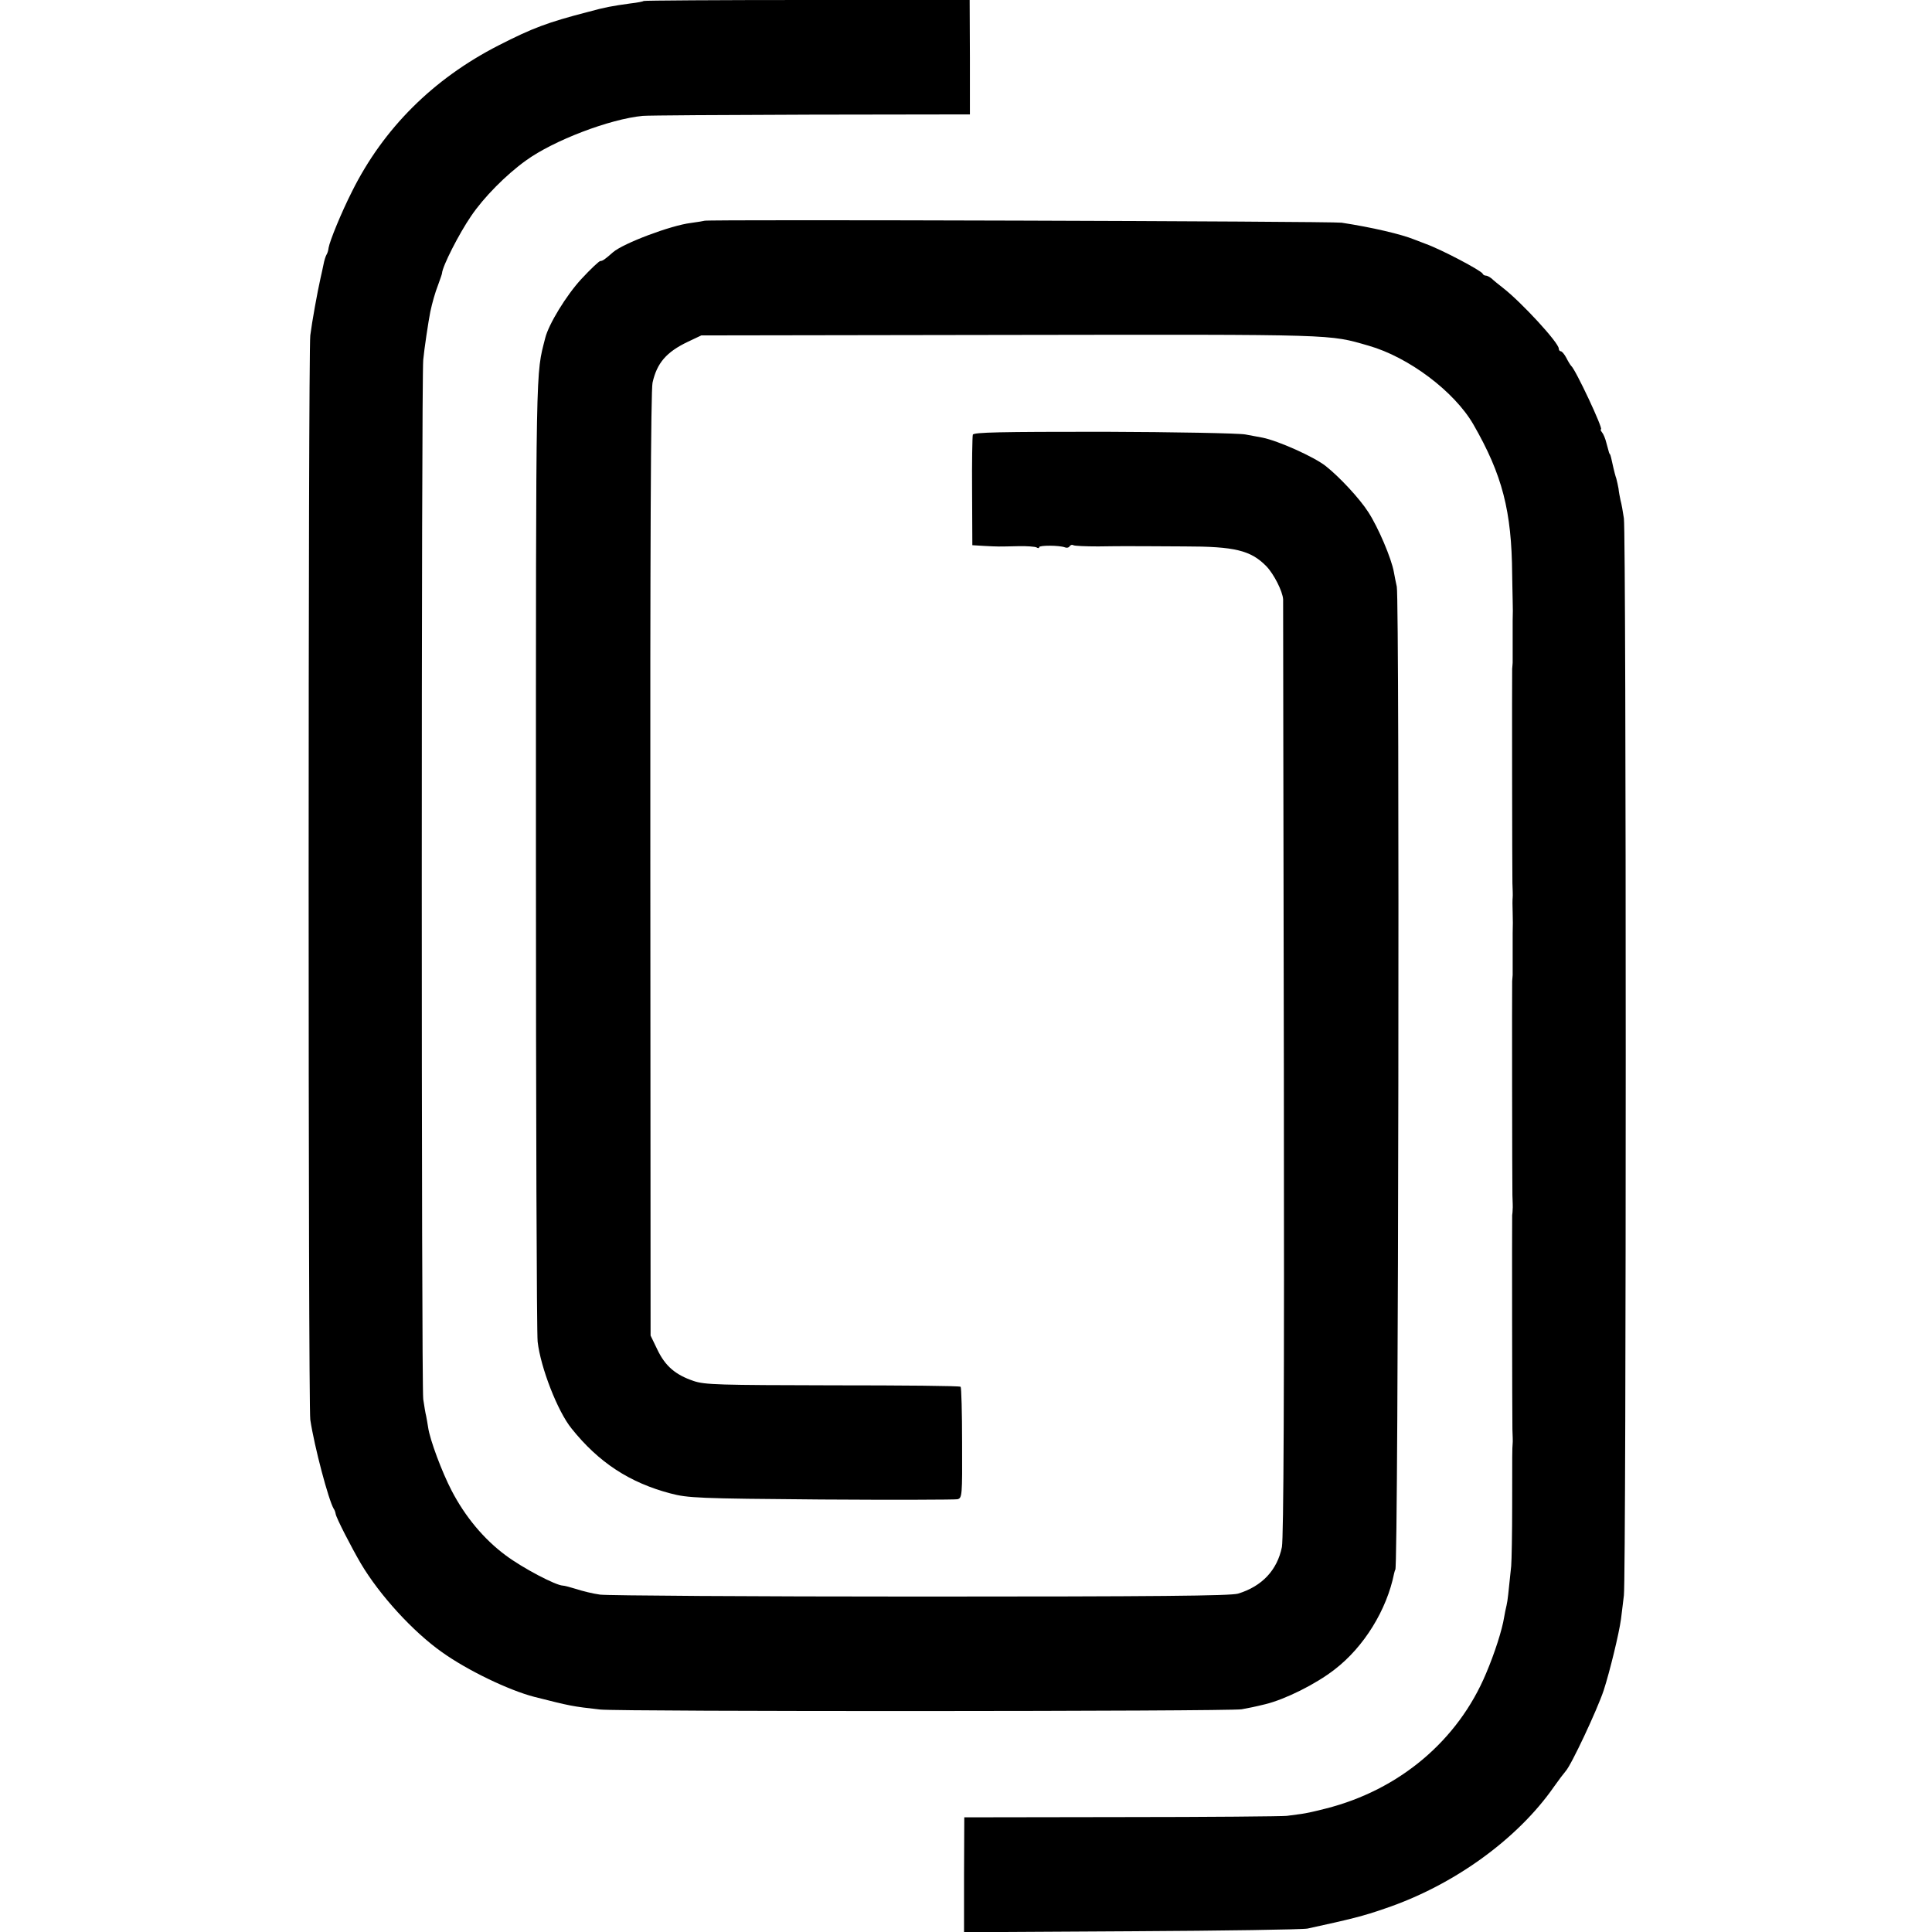
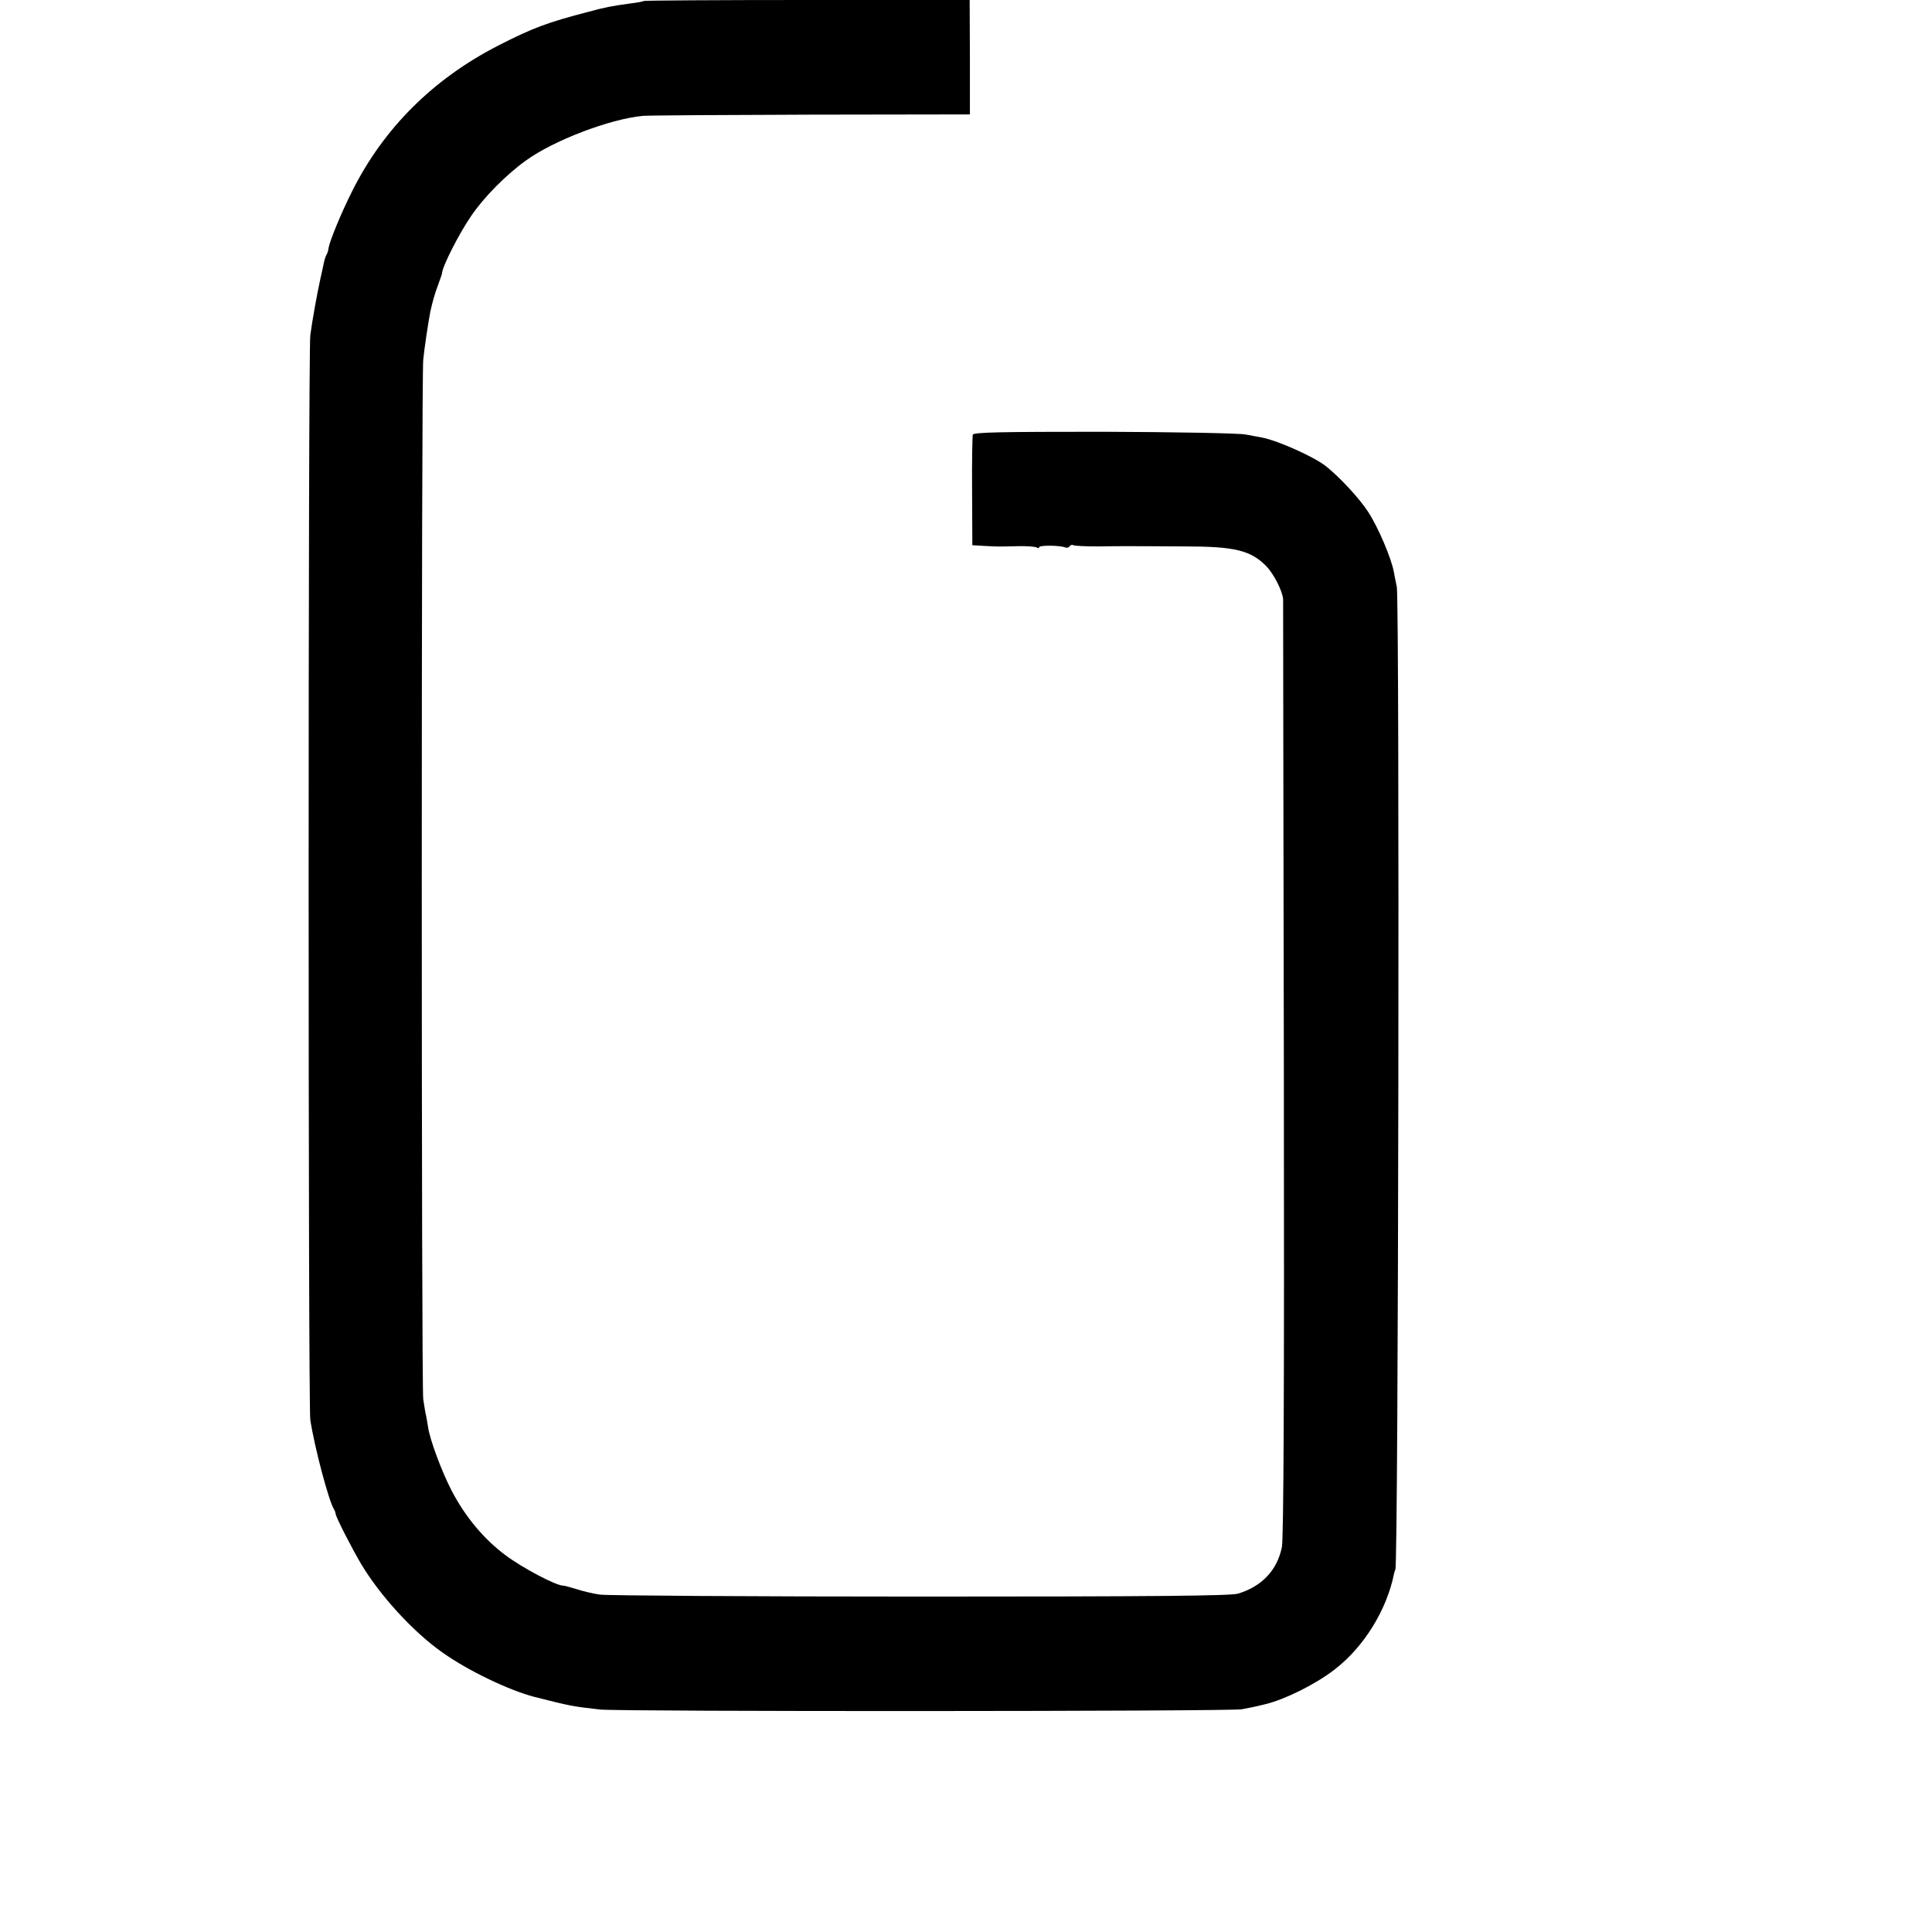
<svg xmlns="http://www.w3.org/2000/svg" version="1.0" width="792pt" height="792pt" viewBox="0 0 792 792" preserveAspectRatio="xMidYMid meet">
  <g transform="translate(0,792) scale(0.1,-0.1)" fill="#000000" stroke="none">
    <path d="M2639 7916 c-2 -2 -26 -7 -54 -10 -78 -11 -102 -15 -175 -35 -166 -43 -227 -66 -366 -137 -268 -137 -472 -340 -601 -599 -44 -87 -91 -202 -96 -231 -1 -11 -5 -23 -9 -29 -3 -5 -9 -23 -12 -40 -3 -16 -9 -41 -12 -55 -13 -58 -35 -179 -42 -235 -9 -76 -9 -4385 0 -4445 17 -112 75 -330 96 -365 4 -5 7 -15 8 -21 2 -16 65 -138 103 -203 77 -130 214 -280 333 -364 105 -75 274 -156 378 -183 150 -38 155 -39 270 -52 80 -9 2581 -8 2630 1 32 6 49 9 98 21 81 20 206 82 283 142 120 92 214 244 244 394 2 8 4 15 5 15 13 0 18 3973 6 4030 -4 17 -9 44 -12 60 -10 56 -64 183 -105 246 -36 56 -118 144 -175 189 -49 38 -194 103 -259 116 -11 2 -42 8 -70 13 -27 5 -289 10 -581 11 -422 0 -533 -2 -536 -12 -2 -7 -4 -112 -3 -233 l1 -220 49 -3 c58 -3 55 -3 139 -1 35 1 69 -2 75 -5 6 -4 11 -4 11 1 0 8 83 8 106 -1 7 -3 16 -1 19 5 4 5 10 7 15 4 4 -3 50 -5 102 -5 51 1 101 1 111 1 19 0 109 0 242 -1 207 0 272 -16 336 -81 31 -32 67 -103 69 -136 0 -10 1 -875 3 -1923 2 -1347 -1 -1922 -8 -1962 -19 -94 -81 -161 -180 -191 -31 -9 -335 -12 -1300 -12 -693 0 -1285 4 -1315 8 -30 4 -74 15 -98 23 -23 7 -48 14 -55 14 -29 1 -163 71 -234 124 -89 66 -166 158 -222 266 -39 75 -89 208 -96 259 -2 14 -6 35 -8 46 -3 11 -8 42 -12 69 -8 56 -8 4183 0 4261 4 43 21 157 29 197 8 37 19 77 33 113 8 22 15 42 15 45 2 29 69 161 119 234 52 77 143 169 225 228 113 82 343 170 479 183 22 2 333 4 691 5 l650 1 0 234 -1 235 -666 0 c-366 0 -668 -2 -670 -4z" />
-     <path d="M2888 7015 c-2 -1 -27 -5 -56 -9 -82 -10 -276 -83 -319 -120 -34 -30 -43 -36 -52 -36 -5 0 -40 -33 -78 -74 -61 -66 -134 -185 -148 -242 -39 -155 -38 -63 -38 -2104 0 -1070 3 -1974 7 -2010 12 -106 82 -286 139 -356 111 -139 238 -222 405 -266 72 -19 112 -21 617 -25 297 -2 549 -1 560 1 19 5 20 13 19 231 0 124 -3 227 -6 230 -3 4 -239 6 -525 6 -466 1 -524 2 -570 18 -74 25 -116 61 -148 128 l-28 58 -1 1930 c-1 1282 2 1945 9 1976 18 81 57 126 145 168 l55 26 1270 2 c1348 2 1301 3 1465 -44 165 -47 352 -188 430 -323 119 -207 157 -355 159 -615 1 -33 1 -80 2 -105 1 -25 1 -63 0 -85 0 -22 0 -67 0 -100 0 -33 0 -66 0 -72 -1 -7 -1 -19 -2 -25 -1 -31 0 -838 1 -878 1 -25 2 -52 1 -60 -1 -8 -1 -35 0 -60 1 -25 1 -63 0 -85 0 -22 0 -67 0 -100 0 -33 0 -66 0 -72 -1 -7 -1 -19 -2 -25 -1 -31 0 -838 1 -878 1 -25 2 -51 1 -57 0 -7 -1 -19 -2 -25 -1 -31 0 -838 1 -878 1 -25 2 -51 1 -57 -2 -23 -2 -45 -2 -253 0 -113 -2 -225 -4 -250 -12 -115 -14 -139 -19 -161 -3 -13 -8 -35 -10 -49 -8 -51 -39 -148 -74 -230 -115 -275 -356 -478 -657 -554 -38 -10 -83 -20 -100 -22 -16 -2 -43 -6 -60 -8 -16 -2 -321 -5 -676 -5 l-646 -1 -1 -235 0 -236 686 4 c378 2 703 7 722 11 179 39 228 51 317 82 282 95 544 285 693 499 19 27 41 56 48 64 23 24 130 253 156 331 25 77 63 233 71 292 2 18 8 62 12 98 10 85 10 4350 0 4415 -4 28 -10 61 -14 75 -3 14 -7 35 -8 47 -2 11 -6 30 -9 41 -4 11 -9 31 -12 44 -8 38 -12 53 -14 56 -3 2 -3 2 -15 47 -4 17 -12 36 -18 43 -5 6 -7 12 -4 12 11 0 -105 247 -122 260 -3 3 -12 17 -20 33 -8 15 -18 27 -23 27 -4 0 -8 5 -8 11 0 24 -154 191 -229 249 -18 14 -39 31 -46 38 -8 6 -18 12 -23 12 -6 0 -12 3 -14 8 -6 13 -169 99 -233 122 -11 4 -32 12 -47 18 -54 22 -174 50 -298 69 -35 6 -2606 14 -2612 8z" />
  </g>
</svg>